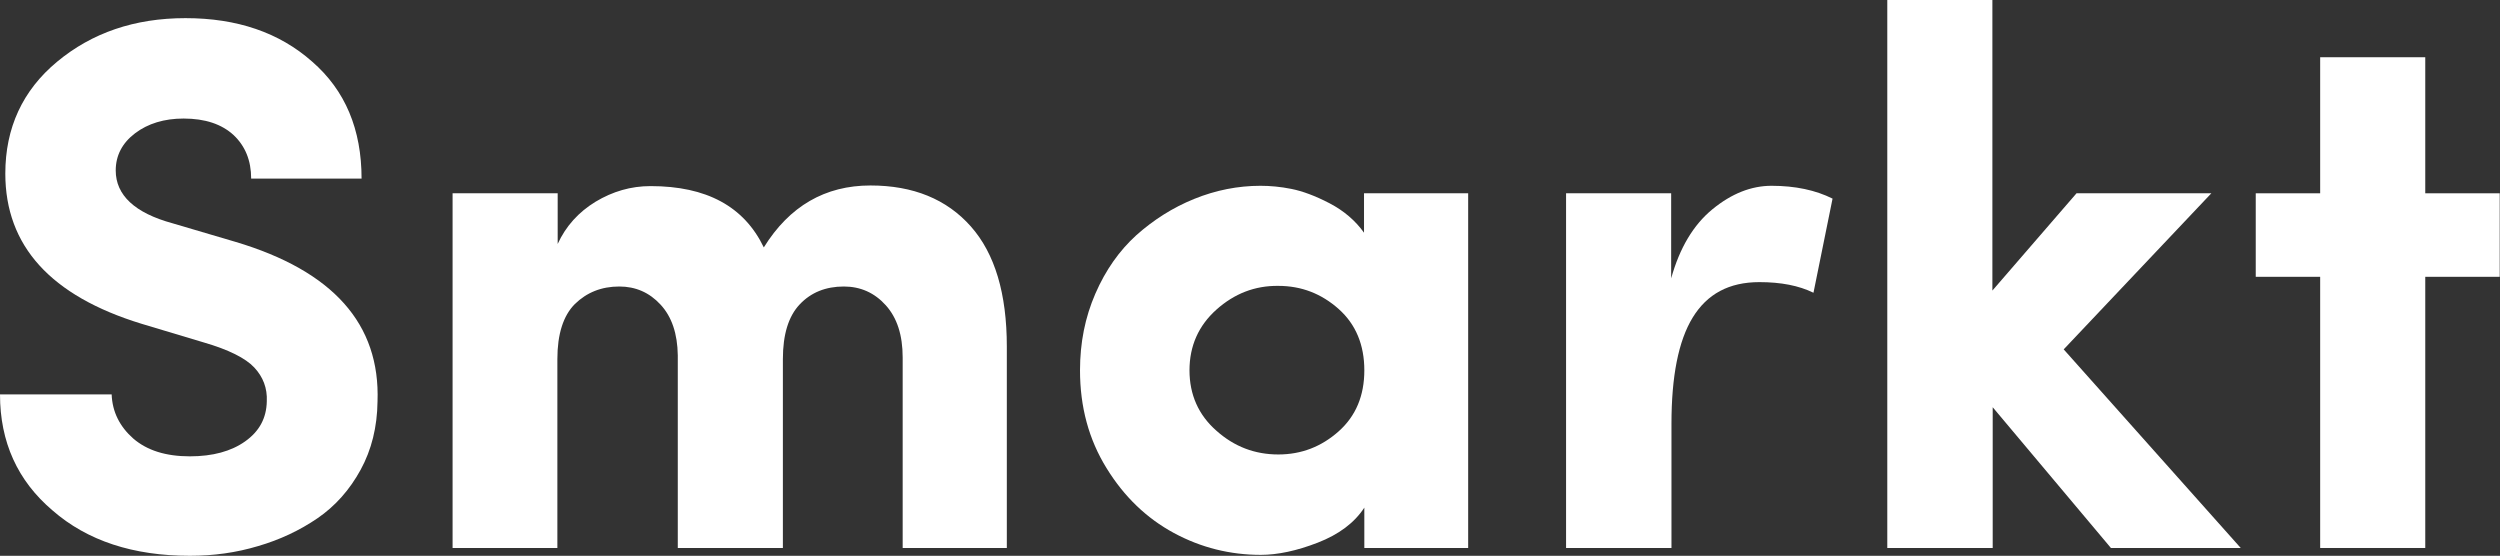
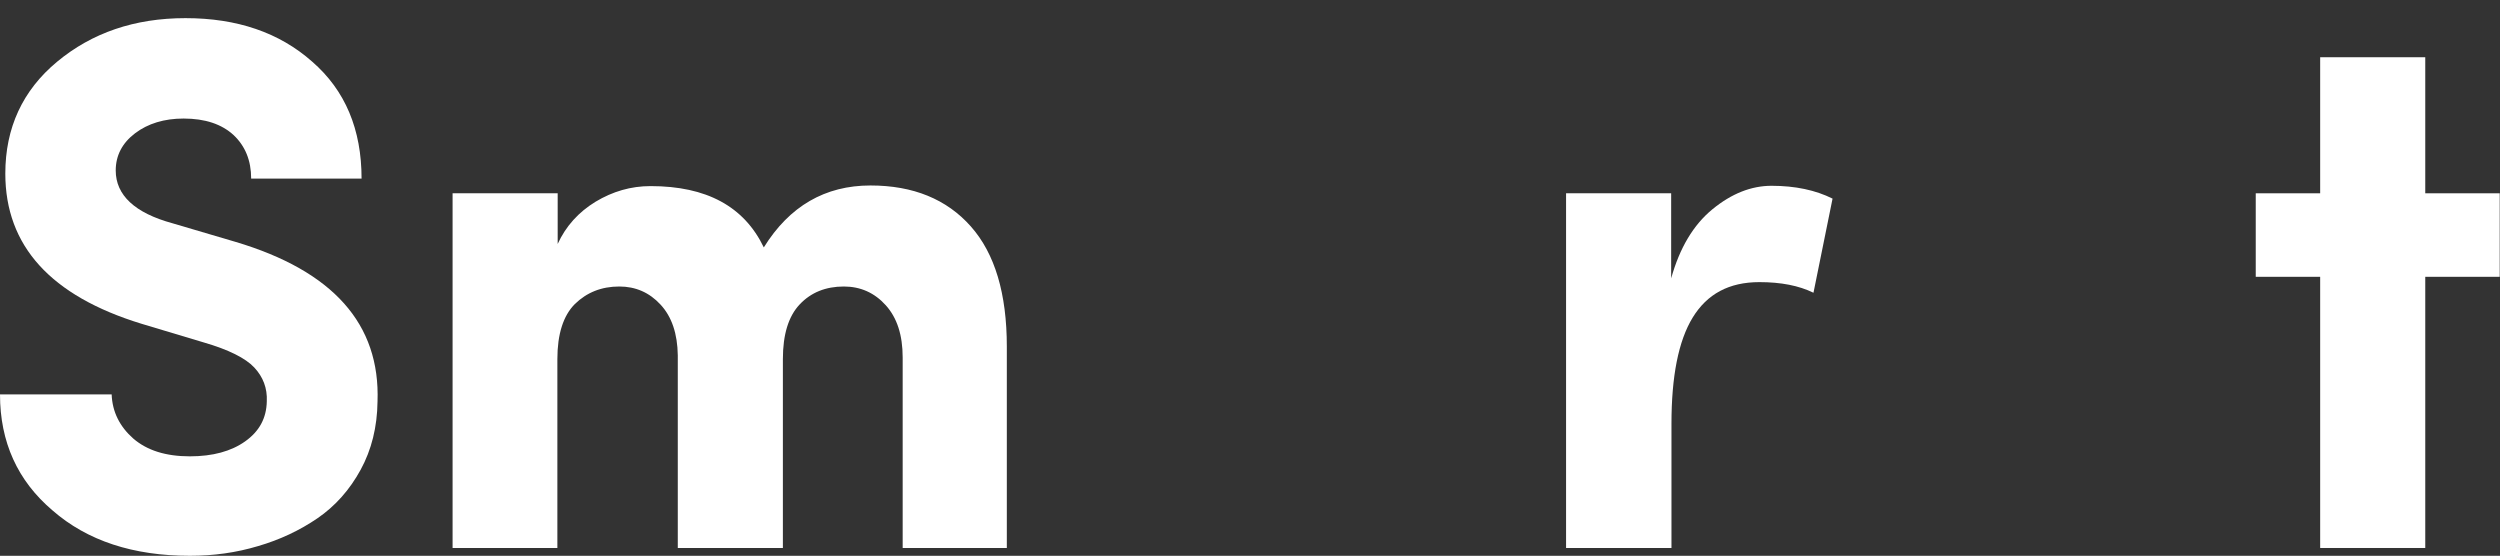
<svg xmlns="http://www.w3.org/2000/svg" width="4498" height="1000" viewBox="0 0 4498 1000" fill="none">
  <rect x="0" y="0" width="4498" height="1000" fill="#333333" stroke="none" />
  <path d="M0 709.623H200.9C202.026 741.137 215.532 767.586 239.73 788.971C264.491 810.355 298.256 821.047 341.587 821.047C382.668 821.047 415.87 812.043 441.193 794.035C466.517 776.028 479.46 752.392 480.023 722.004C481.148 698.369 473.27 678.11 457.513 661.227C441.756 644.345 411.368 629.151 366.911 616.208L254.361 582.443C91.165 532.358 9.567 442.319 9.567 312.325C9.567 230.164 40.518 162.634 102.983 110.861C165.447 59.089 241.981 32.64 333.709 32.64C426.562 32.64 502.533 58.526 561.621 110.861C621.272 162.634 650.535 232.977 650.535 321.328H451.885C451.885 288.689 441.193 262.803 420.372 243.107C398.987 223.411 369.162 213.281 330.332 213.281C295.442 213.281 266.179 222.285 243.106 239.73C220.034 257.175 208.216 279.685 208.216 306.697C208.216 351.154 242.544 383.231 310.636 401.801L423.185 435.003C599.325 487.339 684.299 583.006 679.235 722.567C678.672 768.149 668.542 809.229 648.846 845.245C629.15 881.261 603.264 910.524 571.187 932.471C539.111 954.418 503.095 971.3 464.266 982.555C424.873 994.373 384.356 1000 341.587 1000C239.73 1000 157.006 972.989 94.541 918.402C31.514 864.941 0 795.161 0 709.623Z" fill="white" />
  <path d="M814.296 985.932V347.778H1003.38V438.943C1018.01 406.866 1041.08 381.542 1071.47 362.972C1102.42 344.401 1135.06 334.835 1170.51 334.835C1271.25 334.835 1338.78 371.413 1374.23 445.133C1420.37 370.85 1484.53 333.709 1566.12 333.709C1643.22 333.709 1703.43 358.47 1746.77 407.429C1790.1 456.388 1811.48 528.419 1811.48 623.523V985.932H1624.09V643.219C1624.09 602.702 1613.96 571.751 1593.7 549.241C1573.44 526.731 1548.12 515.476 1518.29 515.476C1485.65 515.476 1459.2 526.168 1438.94 547.553C1418.69 568.937 1408.56 601.576 1408.56 646.033V985.932H1219.47V639.28C1218.91 600.451 1208.78 570.062 1188.52 548.115C1168.26 526.168 1143.5 515.476 1114.24 515.476C1082.16 515.476 1055.71 526.168 1034.33 546.99C1013.51 567.811 1002.82 601.013 1002.82 646.033V985.932H814.296Z" fill="white" />
-   <path d="M1943.16 666.292C1943.16 616.771 1952.17 571.188 1970.74 528.419C1989.31 485.651 2014.07 450.76 2044.46 423.186C2075.41 395.611 2109.74 373.664 2148.57 357.907C2187.4 342.15 2227.35 334.272 2267.87 334.272C2285.31 334.272 2303.88 335.96 2323.58 339.899C2343.28 343.839 2366.35 352.28 2392.24 365.786C2418.12 379.292 2438.94 397.3 2454.14 418.684V347.778H2641.53V985.932H2454.7V913.338C2436.69 940.912 2408.56 961.734 2370.85 976.365C2333.15 990.997 2298.82 998.313 2268.43 998.313C2213.28 998.313 2160.95 985.37 2111.99 958.92C2063.03 932.471 2022.51 893.642 1991 842.432C1958.92 790.659 1943.16 732.134 1943.16 666.292ZM2188.52 557.12C2156.45 585.82 2140.13 622.398 2140.13 666.292C2140.13 710.187 2156.45 746.765 2188.52 774.902C2220.6 803.602 2257.74 817.671 2299.95 817.671C2341.59 817.671 2377.6 803.602 2408.56 776.028C2439.51 748.453 2454.7 711.875 2454.7 666.292C2454.7 620.71 2439.51 583.569 2408.56 555.994C2377.6 528.419 2341.59 514.351 2299.95 514.351C2257.74 513.788 2220.6 528.419 2188.52 557.12Z" fill="white" />
  <path d="M2817.67 985.932V347.778H3006.75V500.845C3021.94 446.258 3046.71 404.615 3081.03 376.478C3115.36 348.341 3150.81 334.272 3187.39 334.272C3230.16 334.272 3266.74 342.15 3297.13 357.345L3262.8 526.731C3236.35 513.788 3204.27 507.598 3165.45 507.598C3110.86 507.598 3071.47 528.982 3045.58 571.188C3019.69 613.394 3007.31 677.547 3007.31 762.522V985.932H2817.67Z" fill="white" />
-   <path d="M3395.61 985.931V0H3584.7V522.791L3736.07 347.777H3978.62L3713 628.587L4031.52 985.931H3797.98L3585.26 732.695V985.931H3395.61Z" fill="white" />
  <path d="M4058.53 498.03V347.777H4174.45V102.982H4363.54V347.777H4497.47V498.03H4363.54V985.931H4174.45V498.03H4058.53Z" fill="white" />
</svg>